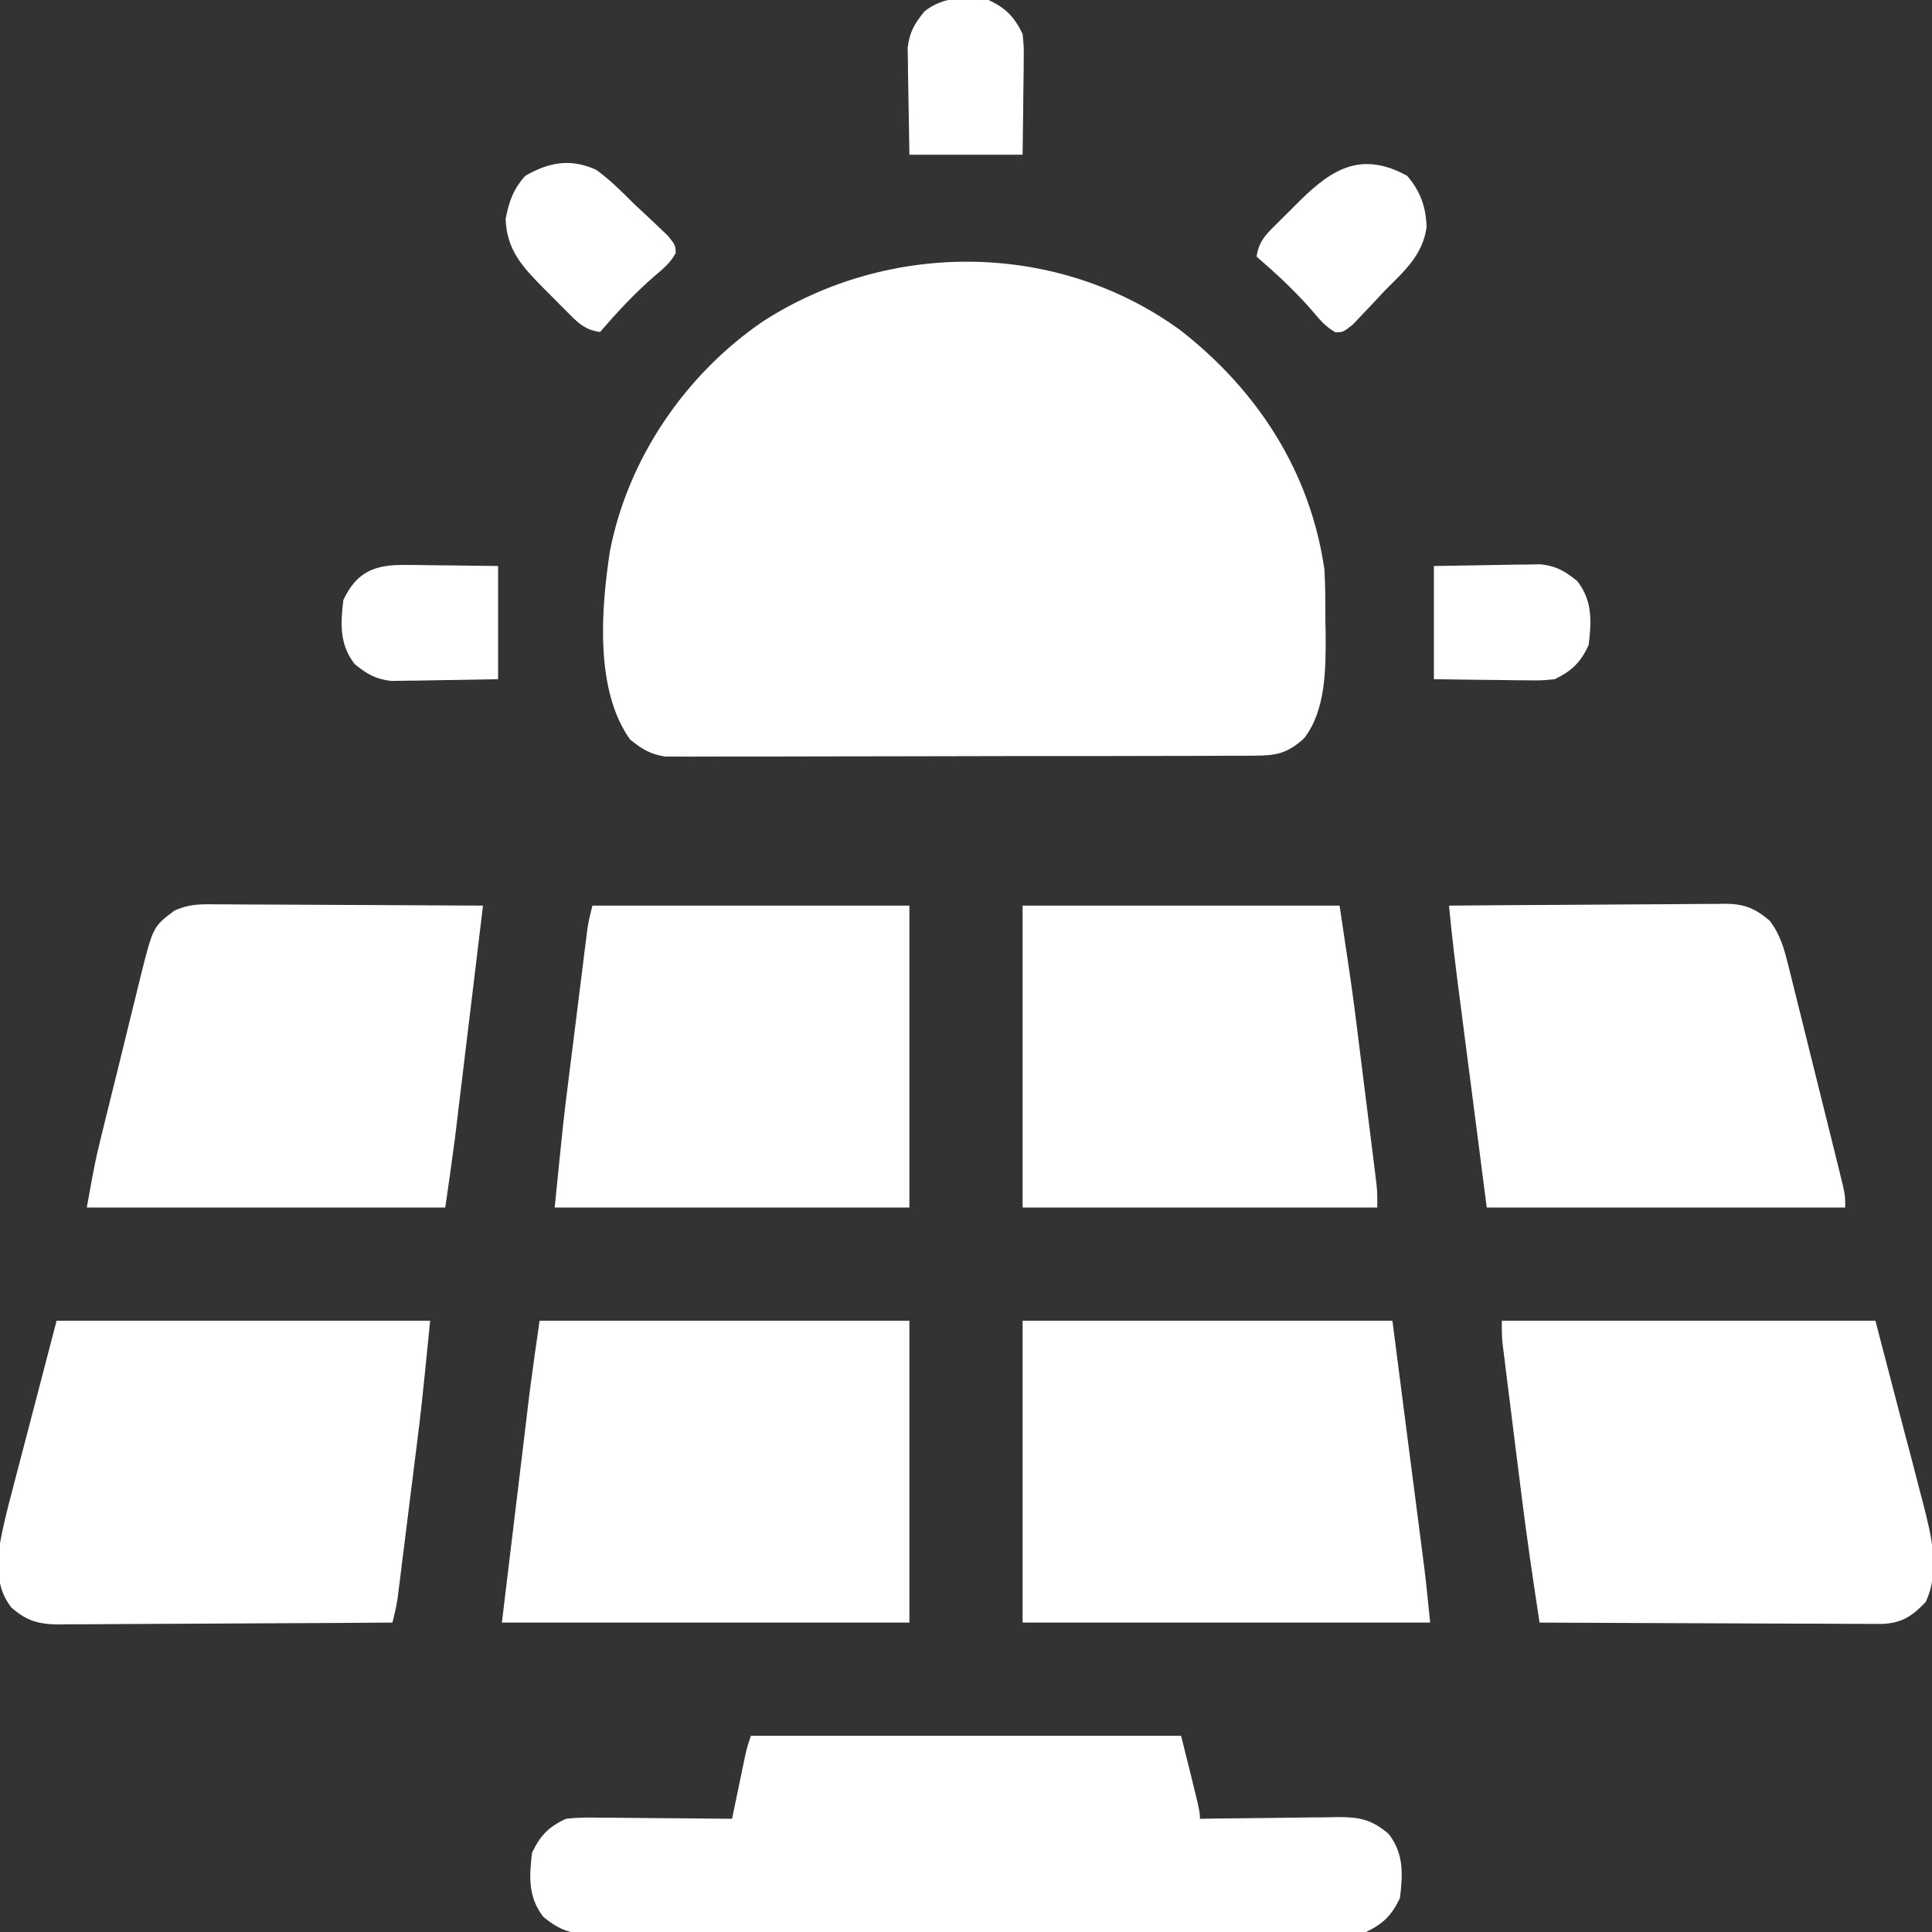
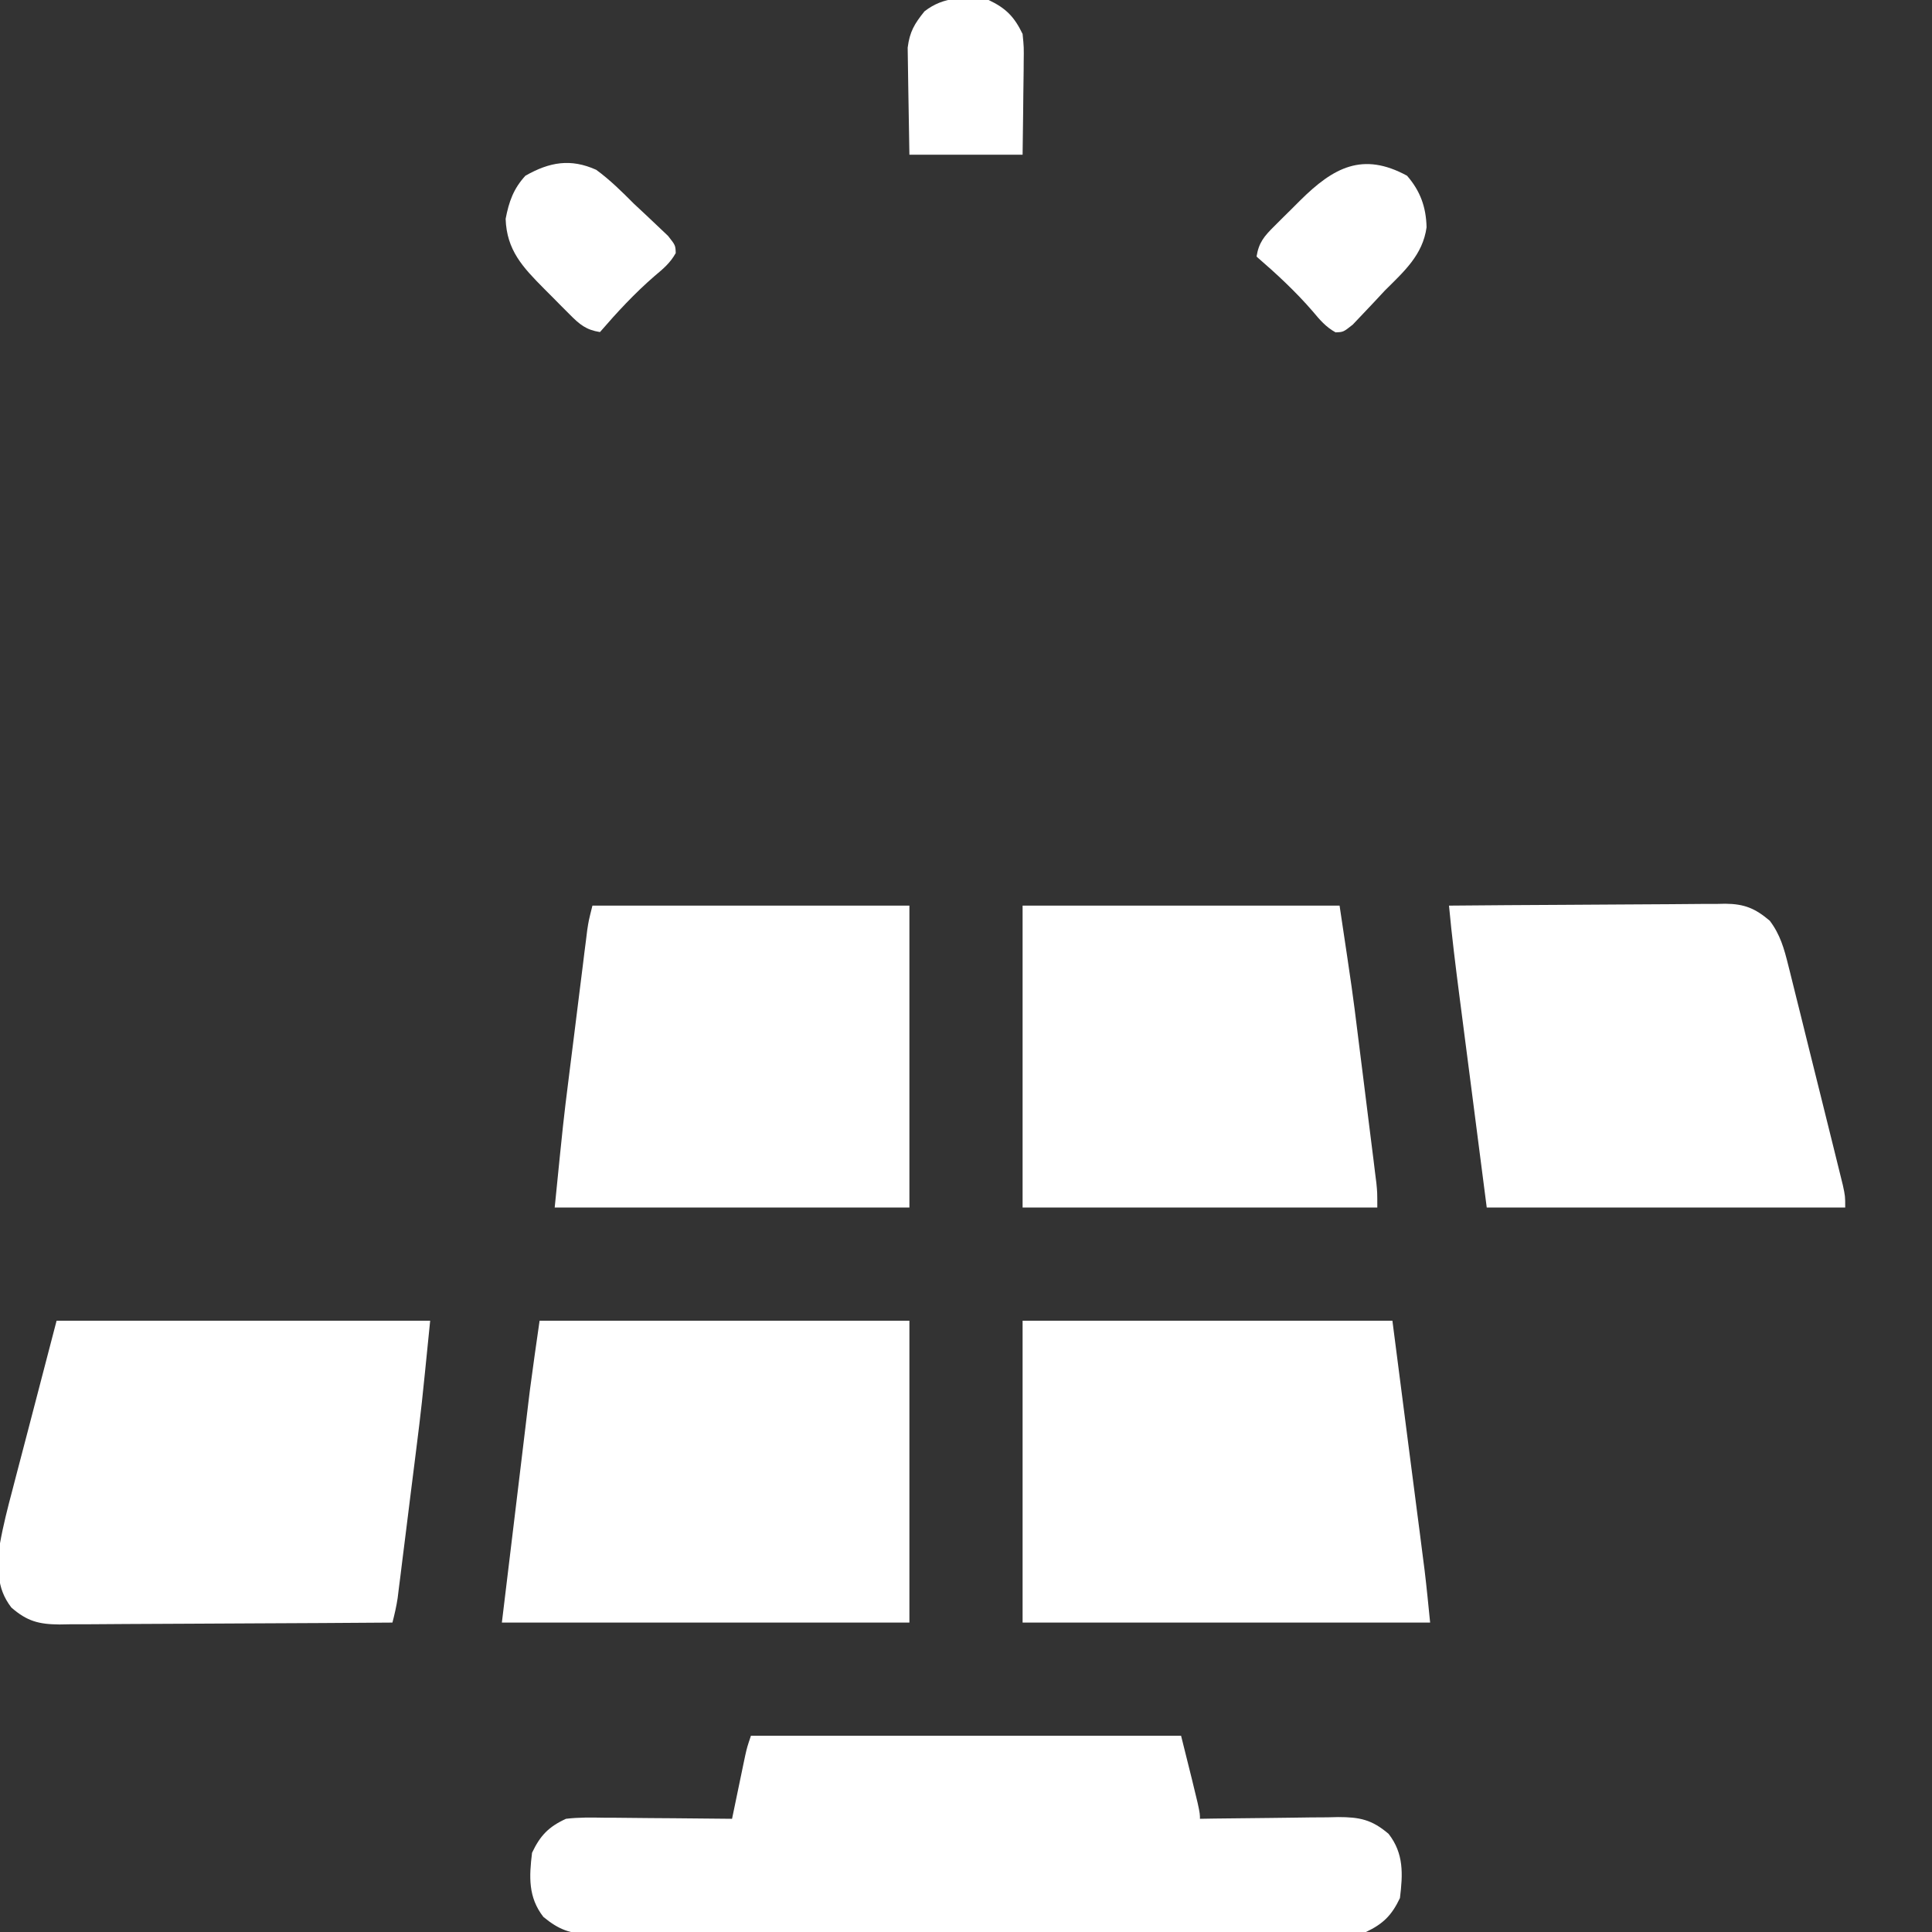
<svg xmlns="http://www.w3.org/2000/svg" width="180px" height="180px" viewBox="0 0 180 180" version="1.1">
  <rect x="0" y="0" width="180" height="180" fill="#333333" stroke="none" />
  <g id="surface1">
-     <path style=" stroke:none;fill-rule:nonzero;fill:#ffffff;fill-opacity:1;" d="M 110.031 30.809 C 117.191 36.422 122.09 43.973 123.398 53.086 C 123.484 54.676 123.48 56.262 123.484 57.855 C 123.496 58.488 123.496 58.488 123.508 59.133 C 123.523 62.285 123.531 66.199 121.488 68.797 C 119.93 70.203 118.91 70.402 116.809 70.406 C 116.57 70.406 116.332 70.41 116.09 70.41 C 115.289 70.414 114.492 70.414 113.695 70.414 C 113.125 70.418 112.555 70.418 111.98 70.422 C 110.43 70.43 108.875 70.43 107.32 70.43 C 106.027 70.43 104.73 70.434 103.434 70.438 C 100.375 70.441 97.316 70.441 94.254 70.441 C 91.102 70.441 87.945 70.449 84.789 70.461 C 82.082 70.469 79.371 70.473 76.664 70.473 C 75.043 70.473 73.426 70.477 71.809 70.484 C 70.285 70.488 68.766 70.488 67.242 70.484 C 66.684 70.484 66.125 70.484 65.57 70.488 C 64.805 70.496 64.043 70.492 63.281 70.488 C 62.641 70.488 62.641 70.488 61.988 70.488 C 60.574 70.273 59.82 69.793 58.711 68.906 C 55.398 64.305 56.008 56.637 56.832 51.312 C 58.523 42.684 63.855 34.883 71.086 29.941 C 82.918 22.316 98.641 22.469 110.031 30.809 Z M 110.031 30.809 " />
    <path style=" stroke:none;fill-rule:nonzero;fill:#ffffff;fill-opacity:1;" d="M 69.961 161.719 C 83.188 161.719 96.414 161.719 110.039 161.719 C 111.797 168.75 111.797 168.75 111.797 169.453 C 112.254 169.445 112.711 169.438 113.184 169.43 C 114.887 169.406 116.586 169.391 118.289 169.375 C 119.027 169.367 119.762 169.359 120.496 169.348 C 121.559 169.328 122.617 169.32 123.676 169.316 C 124.004 169.309 124.332 169.301 124.668 169.293 C 126.652 169.293 127.809 169.516 129.375 170.859 C 130.801 172.695 130.703 174.605 130.43 176.836 C 129.664 178.449 128.863 179.242 127.266 180 C 126.23 180.102 125.273 180.145 124.238 180.137 C 123.781 180.141 123.781 180.141 123.316 180.141 C 122.297 180.148 121.277 180.145 120.258 180.141 C 119.527 180.145 118.797 180.148 118.062 180.148 C 116.078 180.156 114.094 180.156 112.105 180.152 C 110.449 180.152 108.793 180.156 107.133 180.156 C 103.227 180.16 99.316 180.16 95.406 180.156 C 91.371 180.152 87.336 180.156 83.301 180.168 C 79.84 180.176 76.375 180.176 72.914 180.176 C 70.844 180.176 68.773 180.176 66.707 180.18 C 64.762 180.188 62.816 180.184 60.871 180.18 C 60.156 180.176 59.441 180.18 58.73 180.184 C 57.754 180.188 56.781 180.184 55.805 180.176 C 55.523 180.18 55.242 180.184 54.949 180.188 C 53.117 180.164 52.086 179.797 50.625 178.594 C 49.199 176.758 49.297 174.848 49.57 172.617 C 50.332 171.008 51.125 170.188 52.734 169.453 C 53.922 169.309 55.098 169.332 56.289 169.352 C 56.629 169.352 56.973 169.352 57.324 169.355 C 58.406 169.359 59.492 169.375 60.578 169.387 C 61.316 169.391 62.055 169.398 62.789 169.402 C 64.594 169.414 66.398 169.43 68.203 169.453 C 68.242 169.258 68.285 169.059 68.328 168.855 C 68.512 167.965 68.699 167.07 68.883 166.18 C 68.949 165.871 69.012 165.559 69.078 165.242 C 69.141 164.941 69.203 164.645 69.266 164.336 C 69.324 164.062 69.383 163.789 69.441 163.508 C 69.609 162.773 69.609 162.773 69.961 161.719 Z M 69.961 161.719 " />
    <path style=" stroke:none;fill-rule:nonzero;fill:#ffffff;fill-opacity:1;" d="M 95.273 123.047 C 106.645 123.047 118.012 123.047 129.727 123.047 C 130.242 127.035 130.758 131.023 131.285 135.133 C 131.449 136.383 131.609 137.637 131.777 138.93 C 131.977 140.473 131.977 140.473 132.07 141.203 C 132.137 141.703 132.199 142.203 132.266 142.703 C 132.363 143.469 132.461 144.234 132.559 145 C 132.645 145.641 132.645 145.641 132.727 146.301 C 132.922 147.922 133.078 149.547 133.242 151.172 C 120.711 151.172 108.184 151.172 95.273 151.172 C 95.273 141.891 95.273 132.609 95.273 123.047 Z M 95.273 123.047 " />
    <path style=" stroke:none;fill-rule:nonzero;fill:#ffffff;fill-opacity:1;" d="M 50.273 123.047 C 61.645 123.047 73.012 123.047 84.727 123.047 C 84.727 132.328 84.727 141.609 84.727 151.172 C 72.195 151.172 59.668 151.172 46.758 151.172 C 47.207 147.445 47.656 143.719 48.121 139.879 C 48.262 138.711 48.402 137.543 48.547 136.344 C 48.66 135.402 48.773 134.465 48.887 133.523 C 48.914 133.289 48.941 133.051 48.973 132.809 C 49.059 132.09 49.145 131.375 49.23 130.656 C 49.281 130.258 49.328 129.855 49.379 129.441 C 49.656 127.309 49.969 125.176 50.273 123.047 Z M 50.273 123.047 " />
-     <path style=" stroke:none;fill-rule:nonzero;fill:#ffffff;fill-opacity:1;" d="M 139.922 123.047 C 151.406 123.047 162.895 123.047 174.727 123.047 C 175.598 126.383 176.469 129.719 177.363 133.156 C 177.637 134.199 177.914 135.242 178.199 136.32 C 178.414 137.16 178.629 138 178.848 138.84 C 178.961 139.266 179.074 139.691 179.191 140.133 C 179.949 143.109 180.773 146.371 179.406 149.262 C 178.164 150.57 177.176 151.223 175.355 151.297 C 174.762 151.301 174.164 151.301 173.57 151.293 C 173.246 151.293 172.918 151.293 172.582 151.293 C 171.508 151.293 170.434 151.281 169.359 151.273 C 168.613 151.273 167.867 151.27 167.121 151.27 C 165.156 151.266 163.195 151.258 161.234 151.246 C 159.23 151.234 157.227 151.23 155.223 151.223 C 151.297 151.211 147.367 151.195 143.438 151.172 C 142.828 147.184 142.238 143.199 141.742 139.195 C 141.66 138.562 141.66 138.562 141.582 137.914 C 141.469 137.035 141.359 136.156 141.25 135.277 C 141.086 133.93 140.914 132.578 140.746 131.23 C 140.637 130.371 140.531 129.512 140.422 128.648 C 140.371 128.25 140.32 127.848 140.27 127.434 C 140.223 127.062 140.18 126.691 140.133 126.309 C 140.09 125.984 140.051 125.656 140.008 125.324 C 139.922 124.453 139.922 124.453 139.922 123.047 Z M 139.922 123.047 " />
    <path style=" stroke:none;fill-rule:nonzero;fill:#ffffff;fill-opacity:1;" d="M 5.273 123.047 C 16.758 123.047 28.246 123.047 40.078 123.047 C 39.266 131.152 39.266 131.152 38.781 135.023 C 38.727 135.445 38.676 135.871 38.621 136.305 C 38.512 137.184 38.402 138.062 38.289 138.941 C 38.121 140.289 37.953 141.641 37.785 142.988 C 37.676 143.848 37.57 144.707 37.461 145.57 C 37.414 145.969 37.363 146.371 37.312 146.785 C 37.266 147.156 37.219 147.527 37.168 147.91 C 37.129 148.234 37.086 148.562 37.047 148.895 C 36.93 149.676 36.758 150.41 36.562 151.172 C 32.246 151.203 27.926 151.23 23.609 151.246 C 21.602 151.254 19.598 151.262 17.594 151.277 C 15.656 151.293 13.723 151.301 11.785 151.305 C 11.047 151.309 10.309 151.312 9.574 151.32 C 8.539 151.332 7.504 151.332 6.469 151.332 C 6.164 151.336 5.859 151.34 5.547 151.348 C 3.648 151.332 2.531 151.062 1.055 149.766 C -0.387 147.887 -0.207 146.062 0 143.789 C 0.297 142.113 0.715 140.484 1.152 138.84 C 1.309 138.234 1.309 138.234 1.469 137.617 C 1.852 136.129 2.246 134.641 2.637 133.156 C 3.941 128.152 3.941 128.152 5.273 123.047 Z M 5.273 123.047 " />
    <path style=" stroke:none;fill-rule:nonzero;fill:#ffffff;fill-opacity:1;" d="M 135 84.375 C 138.586 84.344 142.168 84.316 145.754 84.301 C 147.418 84.293 149.082 84.285 150.75 84.27 C 152.355 84.254 153.961 84.246 155.57 84.242 C 156.184 84.238 156.793 84.234 157.406 84.227 C 158.266 84.215 159.125 84.215 159.984 84.215 C 160.238 84.211 160.488 84.207 160.75 84.199 C 162.527 84.215 163.535 84.637 164.883 85.781 C 165.855 87.066 166.219 88.363 166.605 89.918 C 166.664 90.148 166.723 90.379 166.781 90.617 C 166.973 91.379 167.16 92.141 167.348 92.902 C 167.48 93.434 167.613 93.965 167.746 94.496 C 168.023 95.605 168.297 96.715 168.57 97.828 C 168.922 99.254 169.277 100.676 169.633 102.098 C 169.906 103.195 170.176 104.289 170.449 105.387 C 170.578 105.91 170.707 106.434 170.84 106.961 C 171.023 107.691 171.203 108.426 171.383 109.16 C 171.484 109.574 171.59 109.992 171.695 110.422 C 171.914 111.445 171.914 111.445 171.914 112.5 C 160.891 112.5 149.871 112.5 138.516 112.5 C 138 108.512 137.484 104.523 136.957 100.414 C 136.793 99.164 136.633 97.91 136.465 96.617 C 136.266 95.074 136.266 95.074 136.172 94.344 C 136.105 93.844 136.043 93.344 135.977 92.844 C 135.613 90.023 135.262 87.207 135 84.375 Z M 135 84.375 " />
-     <path style=" stroke:none;fill-rule:nonzero;fill:#ffffff;fill-opacity:1;" d="M 19.977 84.254 C 20.246 84.254 20.52 84.254 20.797 84.254 C 21.691 84.254 22.582 84.266 23.473 84.273 C 24.094 84.273 24.715 84.277 25.336 84.277 C 26.965 84.281 28.594 84.289 30.223 84.301 C 31.887 84.312 33.551 84.316 35.215 84.324 C 38.477 84.336 41.738 84.352 45 84.375 C 44.645 87.316 44.293 90.254 43.938 93.195 C 43.77 94.562 43.605 95.926 43.441 97.293 C 43.281 98.617 43.125 99.938 42.965 101.258 C 42.902 101.762 42.844 102.262 42.781 102.762 C 42.699 103.469 42.613 104.18 42.527 104.891 C 42.477 105.289 42.43 105.691 42.379 106.105 C 42.102 108.238 41.789 110.371 41.484 112.5 C 30.461 112.5 19.441 112.5 8.086 112.5 C 8.879 108.145 8.879 108.145 9.332 106.289 C 9.43 105.875 9.531 105.461 9.637 105.031 C 9.742 104.598 9.852 104.164 9.961 103.715 C 10.02 103.488 10.074 103.262 10.133 103.027 C 10.426 101.832 10.723 100.641 11.02 99.445 C 11.324 98.219 11.621 96.992 11.922 95.762 C 12.152 94.809 12.391 93.859 12.625 92.906 C 12.793 92.238 12.953 91.566 13.117 90.895 C 14.262 86.344 14.262 86.344 16.223 84.859 C 17.492 84.246 18.598 84.234 19.977 84.254 Z M 19.977 84.254 " />
    <path style=" stroke:none;fill-rule:nonzero;fill:#ffffff;fill-opacity:1;" d="M 95.273 84.375 C 105.02 84.375 114.766 84.375 124.805 84.375 C 126.02 92.48 126.02 92.48 126.5 96.352 C 126.555 96.773 126.605 97.199 126.66 97.633 C 126.773 98.512 126.883 99.391 126.992 100.27 C 127.156 101.617 127.328 102.969 127.496 104.316 C 127.605 105.176 127.711 106.035 127.82 106.898 C 127.895 107.5 127.895 107.5 127.973 108.113 C 128.02 108.484 128.062 108.855 128.109 109.238 C 128.172 109.727 128.172 109.727 128.234 110.223 C 128.32 111.094 128.32 111.094 128.32 112.5 C 117.414 112.5 106.508 112.5 95.273 112.5 C 95.273 103.219 95.273 93.938 95.273 84.375 Z M 95.273 84.375 " />
    <path style=" stroke:none;fill-rule:nonzero;fill:#ffffff;fill-opacity:1;" d="M 55.195 84.375 C 64.941 84.375 74.688 84.375 84.727 84.375 C 84.727 93.656 84.727 102.938 84.727 112.5 C 73.82 112.5 62.914 112.5 51.68 112.5 C 52.492 104.395 52.492 104.395 52.977 100.523 C 53.031 100.102 53.082 99.676 53.137 99.242 C 53.246 98.363 53.355 97.484 53.469 96.605 C 53.637 95.258 53.805 93.906 53.973 92.559 C 54.082 91.699 54.188 90.84 54.297 89.977 C 54.371 89.375 54.371 89.375 54.445 88.762 C 54.492 88.391 54.539 88.02 54.59 87.637 C 54.629 87.312 54.672 86.984 54.711 86.652 C 54.844 85.781 54.844 85.781 55.195 84.375 Z M 55.195 84.375 " />
    <path style=" stroke:none;fill-rule:nonzero;fill:#ffffff;fill-opacity:1;" d="M 131.09 16.371 C 132.324 17.789 132.867 19.293 132.91 21.176 C 132.555 23.762 130.797 25.301 129.023 27.07 C 128.684 27.434 128.344 27.801 128.004 28.164 C 127.664 28.527 127.32 28.887 126.98 29.246 C 126.664 29.578 126.352 29.906 126.027 30.25 C 125.156 30.938 125.156 30.938 124.43 30.965 C 123.512 30.453 122.977 29.812 122.301 29.004 C 120.688 27.141 118.934 25.516 117.07 23.906 C 117.273 22.609 117.781 22.008 118.703 21.094 C 118.961 20.832 119.223 20.57 119.492 20.305 C 119.766 20.035 120.039 19.766 120.32 19.488 C 120.59 19.219 120.859 18.949 121.137 18.672 C 124.242 15.594 126.957 14.125 131.09 16.371 Z M 131.09 16.371 " />
    <path style=" stroke:none;fill-rule:nonzero;fill:#ffffff;fill-opacity:1;" d="M 55.547 15.82 C 56.836 16.762 57.938 17.855 59.062 18.984 C 59.426 19.324 59.793 19.664 60.156 20.004 C 60.52 20.344 60.879 20.688 61.238 21.027 C 61.734 21.5 61.734 21.5 62.242 21.98 C 62.93 22.852 62.93 22.852 62.957 23.578 C 62.445 24.496 61.805 25.031 60.996 25.707 C 59.133 27.32 57.508 29.074 55.898 30.938 C 54.602 30.734 54 30.227 53.086 29.305 C 52.824 29.047 52.562 28.785 52.297 28.516 C 52.027 28.242 51.758 27.969 51.48 27.688 C 51.211 27.418 50.941 27.148 50.664 26.871 C 48.699 24.887 47.207 23.309 47.109 20.391 C 47.414 18.789 47.844 17.574 48.953 16.371 C 51.207 15.09 53.168 14.75 55.547 15.82 Z M 55.547 15.82 " />
-     <path style=" stroke:none;fill-rule:nonzero;fill:#ffffff;fill-opacity:1;" d="M 133.594 52.734 C 135.156 52.703 136.719 52.676 138.285 52.656 C 138.816 52.648 139.348 52.641 139.879 52.629 C 140.645 52.609 141.41 52.602 142.176 52.598 C 142.637 52.59 143.098 52.582 143.57 52.574 C 145.059 52.762 145.797 53.211 146.953 54.141 C 148.379 55.977 148.281 57.887 148.008 60.117 C 147.242 61.734 146.438 62.512 144.844 63.281 C 143.613 63.402 143.613 63.402 142.211 63.383 C 141.84 63.383 141.84 63.383 141.461 63.379 C 140.676 63.375 139.895 63.359 139.109 63.348 C 138.574 63.344 138.039 63.336 137.508 63.332 C 136.203 63.32 134.898 63.301 133.594 63.281 C 133.594 59.801 133.594 56.32 133.594 52.734 Z M 133.594 52.734 " />
-     <path style=" stroke:none;fill-rule:nonzero;fill:#ffffff;fill-opacity:1;" d="M 37.789 52.633 C 38.16 52.633 38.16 52.633 38.539 52.637 C 39.324 52.641 40.105 52.656 40.891 52.668 C 41.426 52.672 41.961 52.68 42.492 52.684 C 43.797 52.695 45.102 52.715 46.406 52.734 C 46.406 56.215 46.406 59.695 46.406 63.281 C 44.844 63.312 43.281 63.34 41.715 63.359 C 41.184 63.367 40.652 63.375 40.121 63.387 C 39.355 63.406 38.59 63.414 37.824 63.418 C 37.363 63.426 36.902 63.434 36.43 63.441 C 34.941 63.254 34.203 62.805 33.047 61.875 C 31.621 60.039 31.719 58.129 31.992 55.898 C 33.254 53.23 34.941 52.598 37.789 52.633 Z M 37.789 52.633 " />
-     <path style=" stroke:none;fill-rule:nonzero;fill:#ffffff;fill-opacity:1;" d="M 92.109 0 C 93.727 0.766 94.504 1.57 95.273 3.164 C 95.395 4.395 95.395 4.395 95.375 5.797 C 95.375 6.043 95.375 6.293 95.371 6.547 C 95.367 7.332 95.352 8.113 95.34 8.898 C 95.336 9.434 95.328 9.969 95.324 10.5 C 95.312 11.805 95.293 13.109 95.273 14.414 C 91.793 14.414 88.312 14.414 84.727 14.414 C 84.695 12.852 84.668 11.289 84.648 9.723 C 84.641 9.191 84.633 8.66 84.621 8.129 C 84.602 7.363 84.594 6.598 84.59 5.832 C 84.582 5.371 84.574 4.91 84.566 4.438 C 84.754 2.949 85.203 2.211 86.133 1.055 C 87.969 -0.371 89.879 -0.273 92.109 0 Z M 92.109 0 " />
+     <path style=" stroke:none;fill-rule:nonzero;fill:#ffffff;fill-opacity:1;" d="M 92.109 0 C 93.727 0.766 94.504 1.57 95.273 3.164 C 95.395 4.395 95.395 4.395 95.375 5.797 C 95.375 6.043 95.375 6.293 95.371 6.547 C 95.367 7.332 95.352 8.113 95.34 8.898 C 95.336 9.434 95.328 9.969 95.324 10.5 C 95.312 11.805 95.293 13.109 95.273 14.414 C 91.793 14.414 88.312 14.414 84.727 14.414 C 84.695 12.852 84.668 11.289 84.648 9.723 C 84.641 9.191 84.633 8.66 84.621 8.129 C 84.582 5.371 84.574 4.91 84.566 4.438 C 84.754 2.949 85.203 2.211 86.133 1.055 C 87.969 -0.371 89.879 -0.273 92.109 0 Z M 92.109 0 " />
  </g>
</svg>